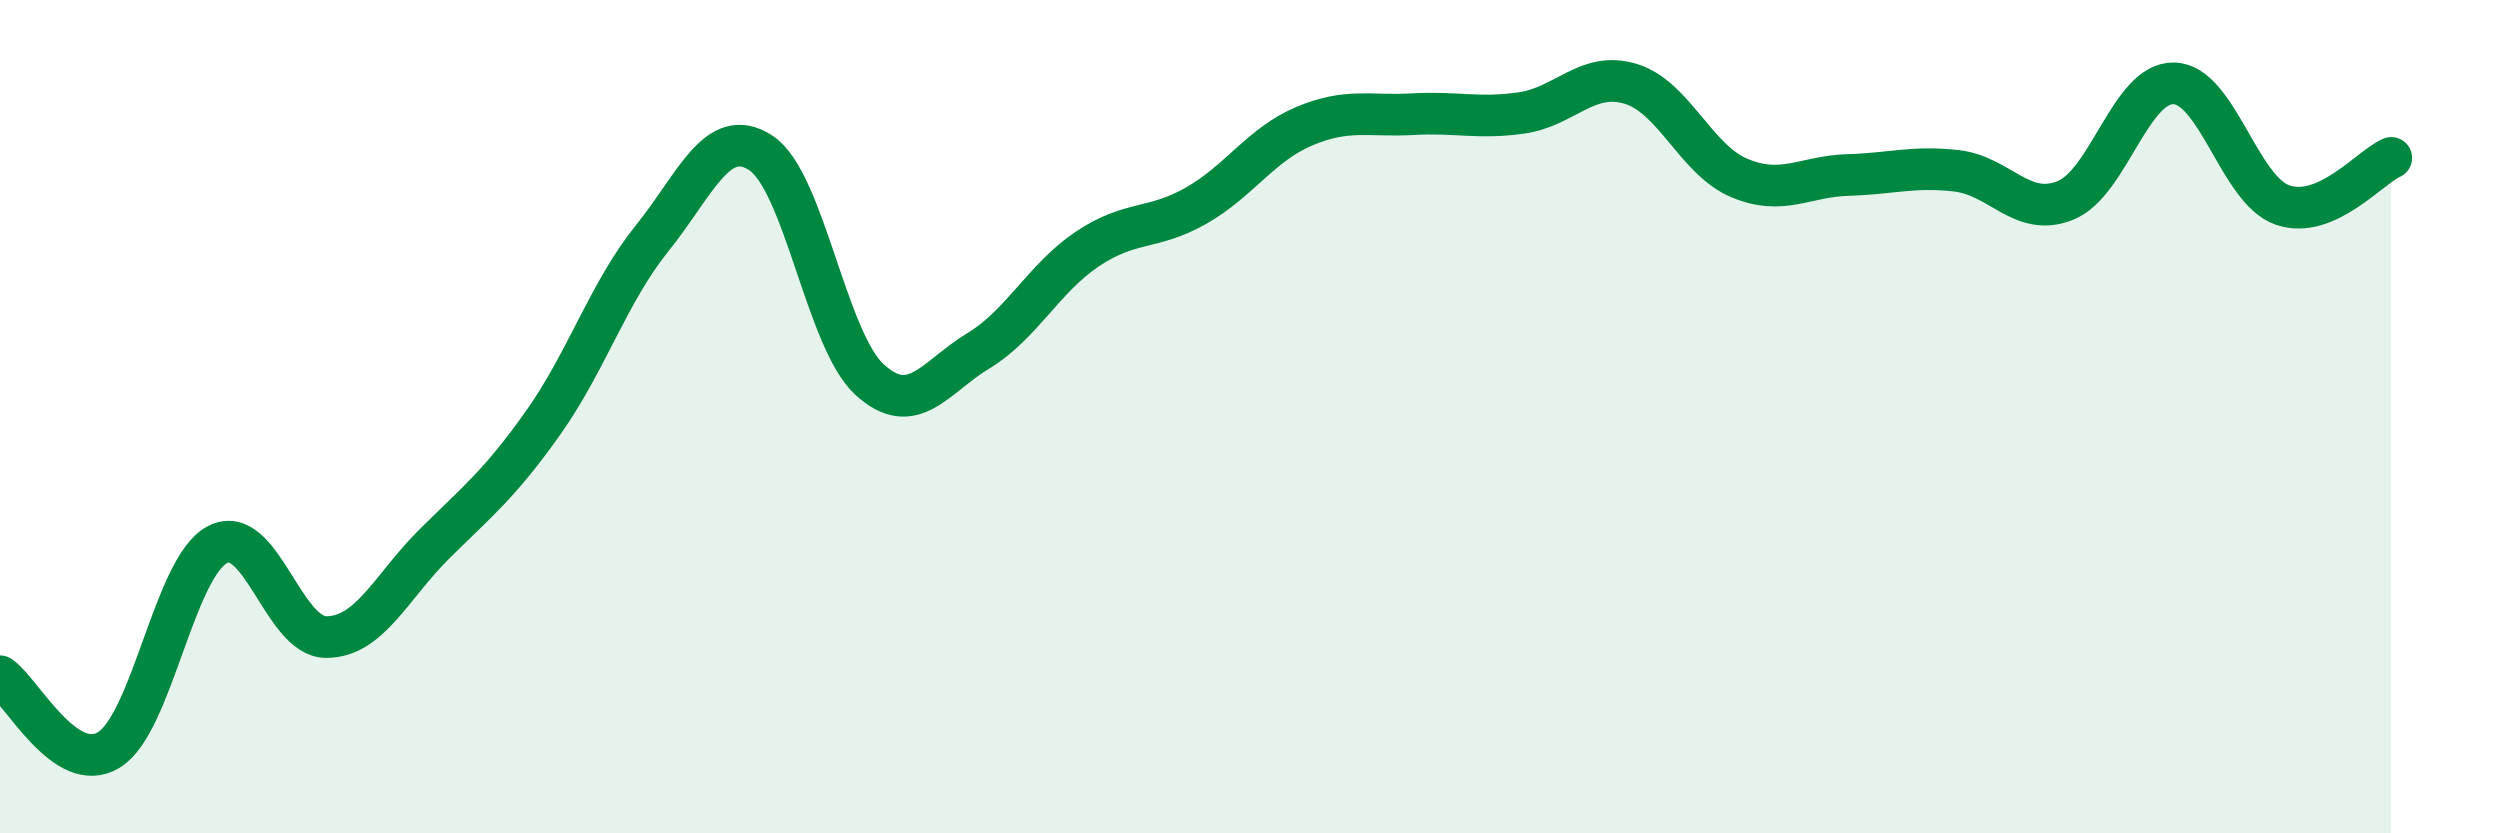
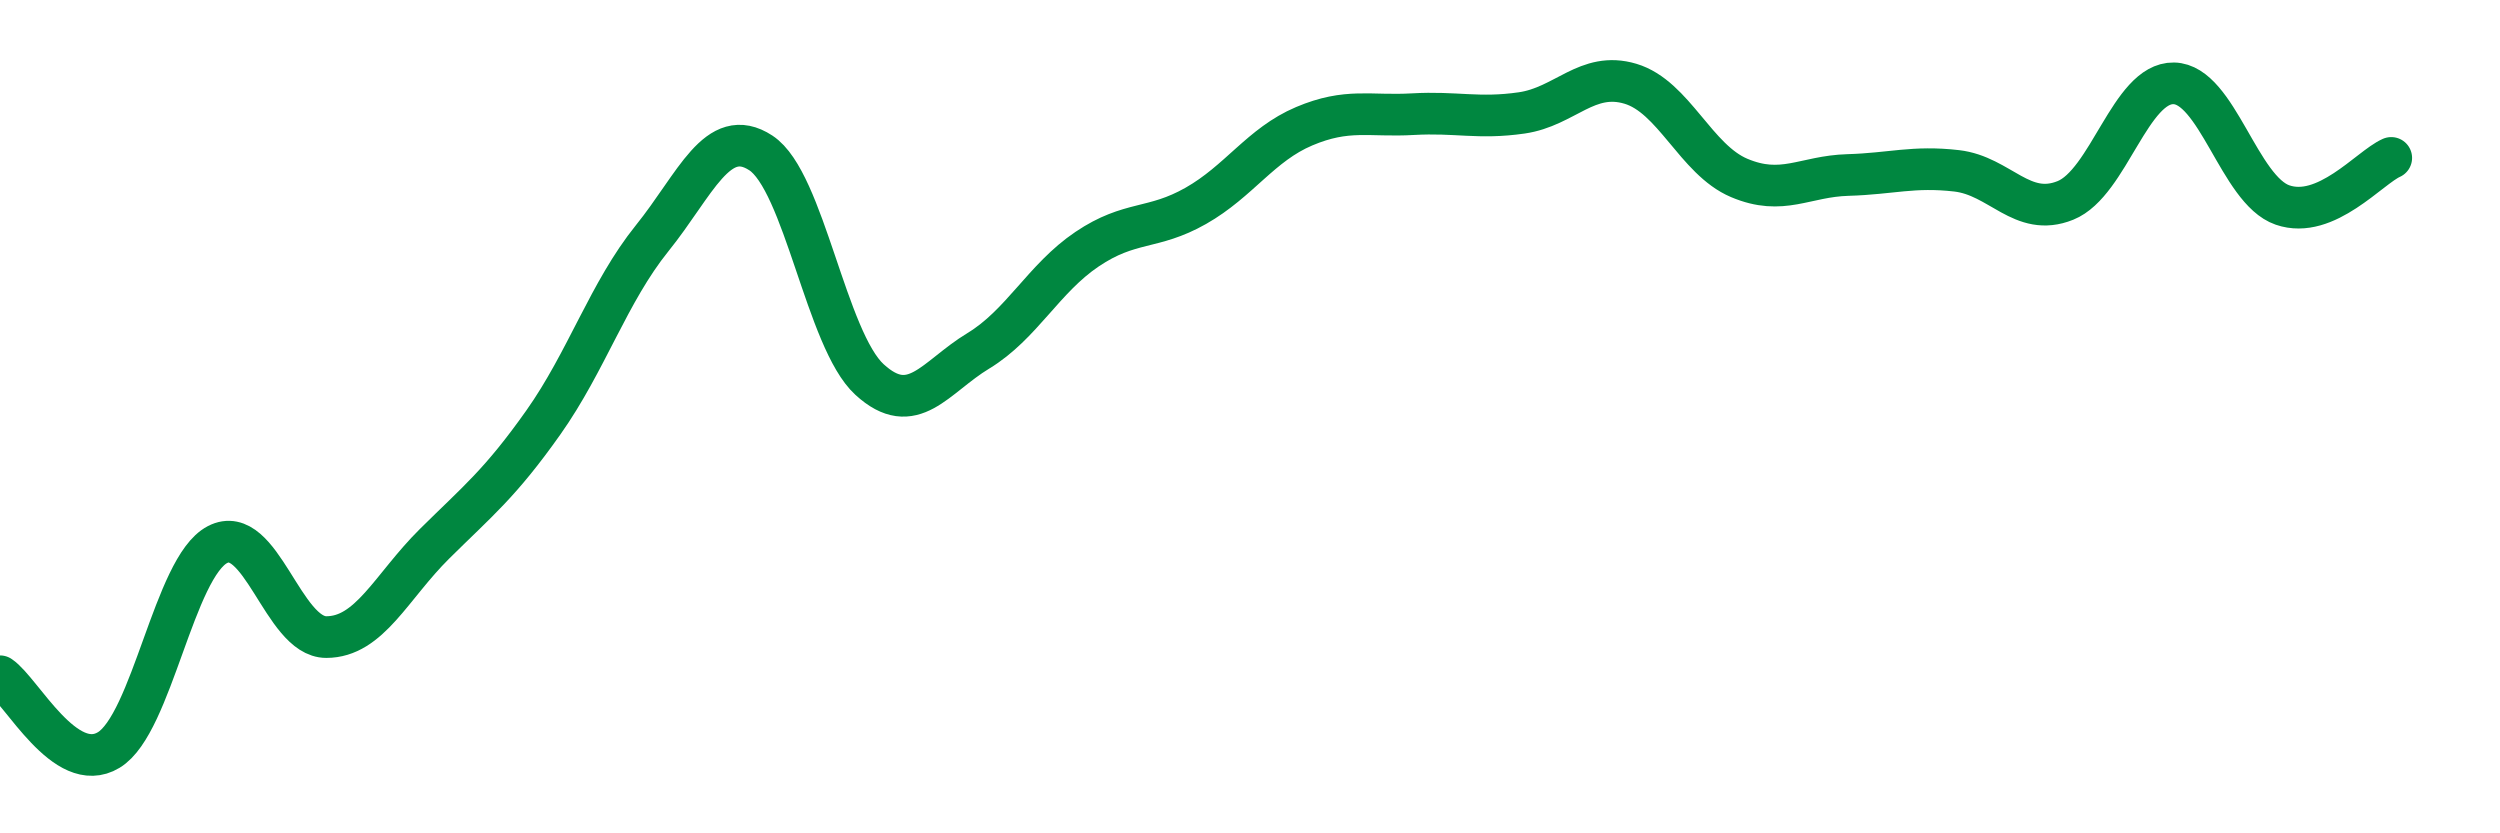
<svg xmlns="http://www.w3.org/2000/svg" width="60" height="20" viewBox="0 0 60 20">
-   <path d="M 0,16.23 C 0.52,16.58 1.57,18.63 2.61,18 C 3.65,17.37 4.18,13.61 5.22,13.07 C 6.26,12.53 6.79,15.29 7.83,15.29 C 8.87,15.29 9.39,14.08 10.43,13.05 C 11.47,12.02 12,11.61 13.04,10.14 C 14.08,8.67 14.61,7.01 15.65,5.72 C 16.69,4.43 17.22,2.99 18.26,3.67 C 19.3,4.35 19.83,8.16 20.87,9.11 C 21.91,10.06 22.44,9.05 23.48,8.42 C 24.52,7.79 25.05,6.68 26.09,5.98 C 27.13,5.28 27.66,5.53 28.7,4.94 C 29.74,4.35 30.26,3.47 31.3,3.03 C 32.34,2.59 32.87,2.8 33.91,2.74 C 34.95,2.68 35.48,2.86 36.52,2.71 C 37.56,2.56 38.09,1.7 39.13,2.01 C 40.17,2.32 40.7,3.83 41.74,4.27 C 42.78,4.71 43.31,4.23 44.35,4.2 C 45.39,4.17 45.92,3.98 46.96,4.1 C 48,4.22 48.53,5.23 49.57,4.81 C 50.61,4.39 51.13,1.98 52.17,2 C 53.21,2.02 53.74,4.56 54.78,4.92 C 55.82,5.28 56.87,4.02 57.39,3.79L57.39 20L0 20Z" fill="#008740" opacity="0.1" stroke-linecap="round" stroke-linejoin="round" />
  <path d="M 0,16.23 C 0.52,16.58 1.57,18.63 2.61,18 C 3.65,17.37 4.18,13.61 5.22,13.07 C 6.26,12.53 6.79,15.29 7.83,15.29 C 8.87,15.29 9.39,14.08 10.43,13.05 C 11.47,12.02 12,11.61 13.04,10.14 C 14.08,8.67 14.61,7.01 15.65,5.72 C 16.69,4.43 17.22,2.99 18.26,3.67 C 19.3,4.35 19.83,8.16 20.87,9.11 C 21.91,10.06 22.44,9.05 23.48,8.42 C 24.52,7.79 25.05,6.68 26.09,5.98 C 27.13,5.28 27.66,5.53 28.7,4.94 C 29.74,4.35 30.26,3.47 31.3,3.03 C 32.34,2.59 32.87,2.8 33.91,2.74 C 34.95,2.68 35.48,2.86 36.52,2.71 C 37.56,2.56 38.09,1.7 39.13,2.01 C 40.17,2.32 40.7,3.83 41.74,4.27 C 42.78,4.71 43.31,4.23 44.35,4.2 C 45.39,4.17 45.92,3.98 46.96,4.1 C 48,4.22 48.53,5.23 49.57,4.81 C 50.61,4.39 51.13,1.98 52.17,2 C 53.21,2.02 53.74,4.56 54.78,4.92 C 55.82,5.28 56.87,4.02 57.39,3.79" stroke="#008740" stroke-width="1" fill="none" stroke-linecap="round" stroke-linejoin="round" />
</svg>